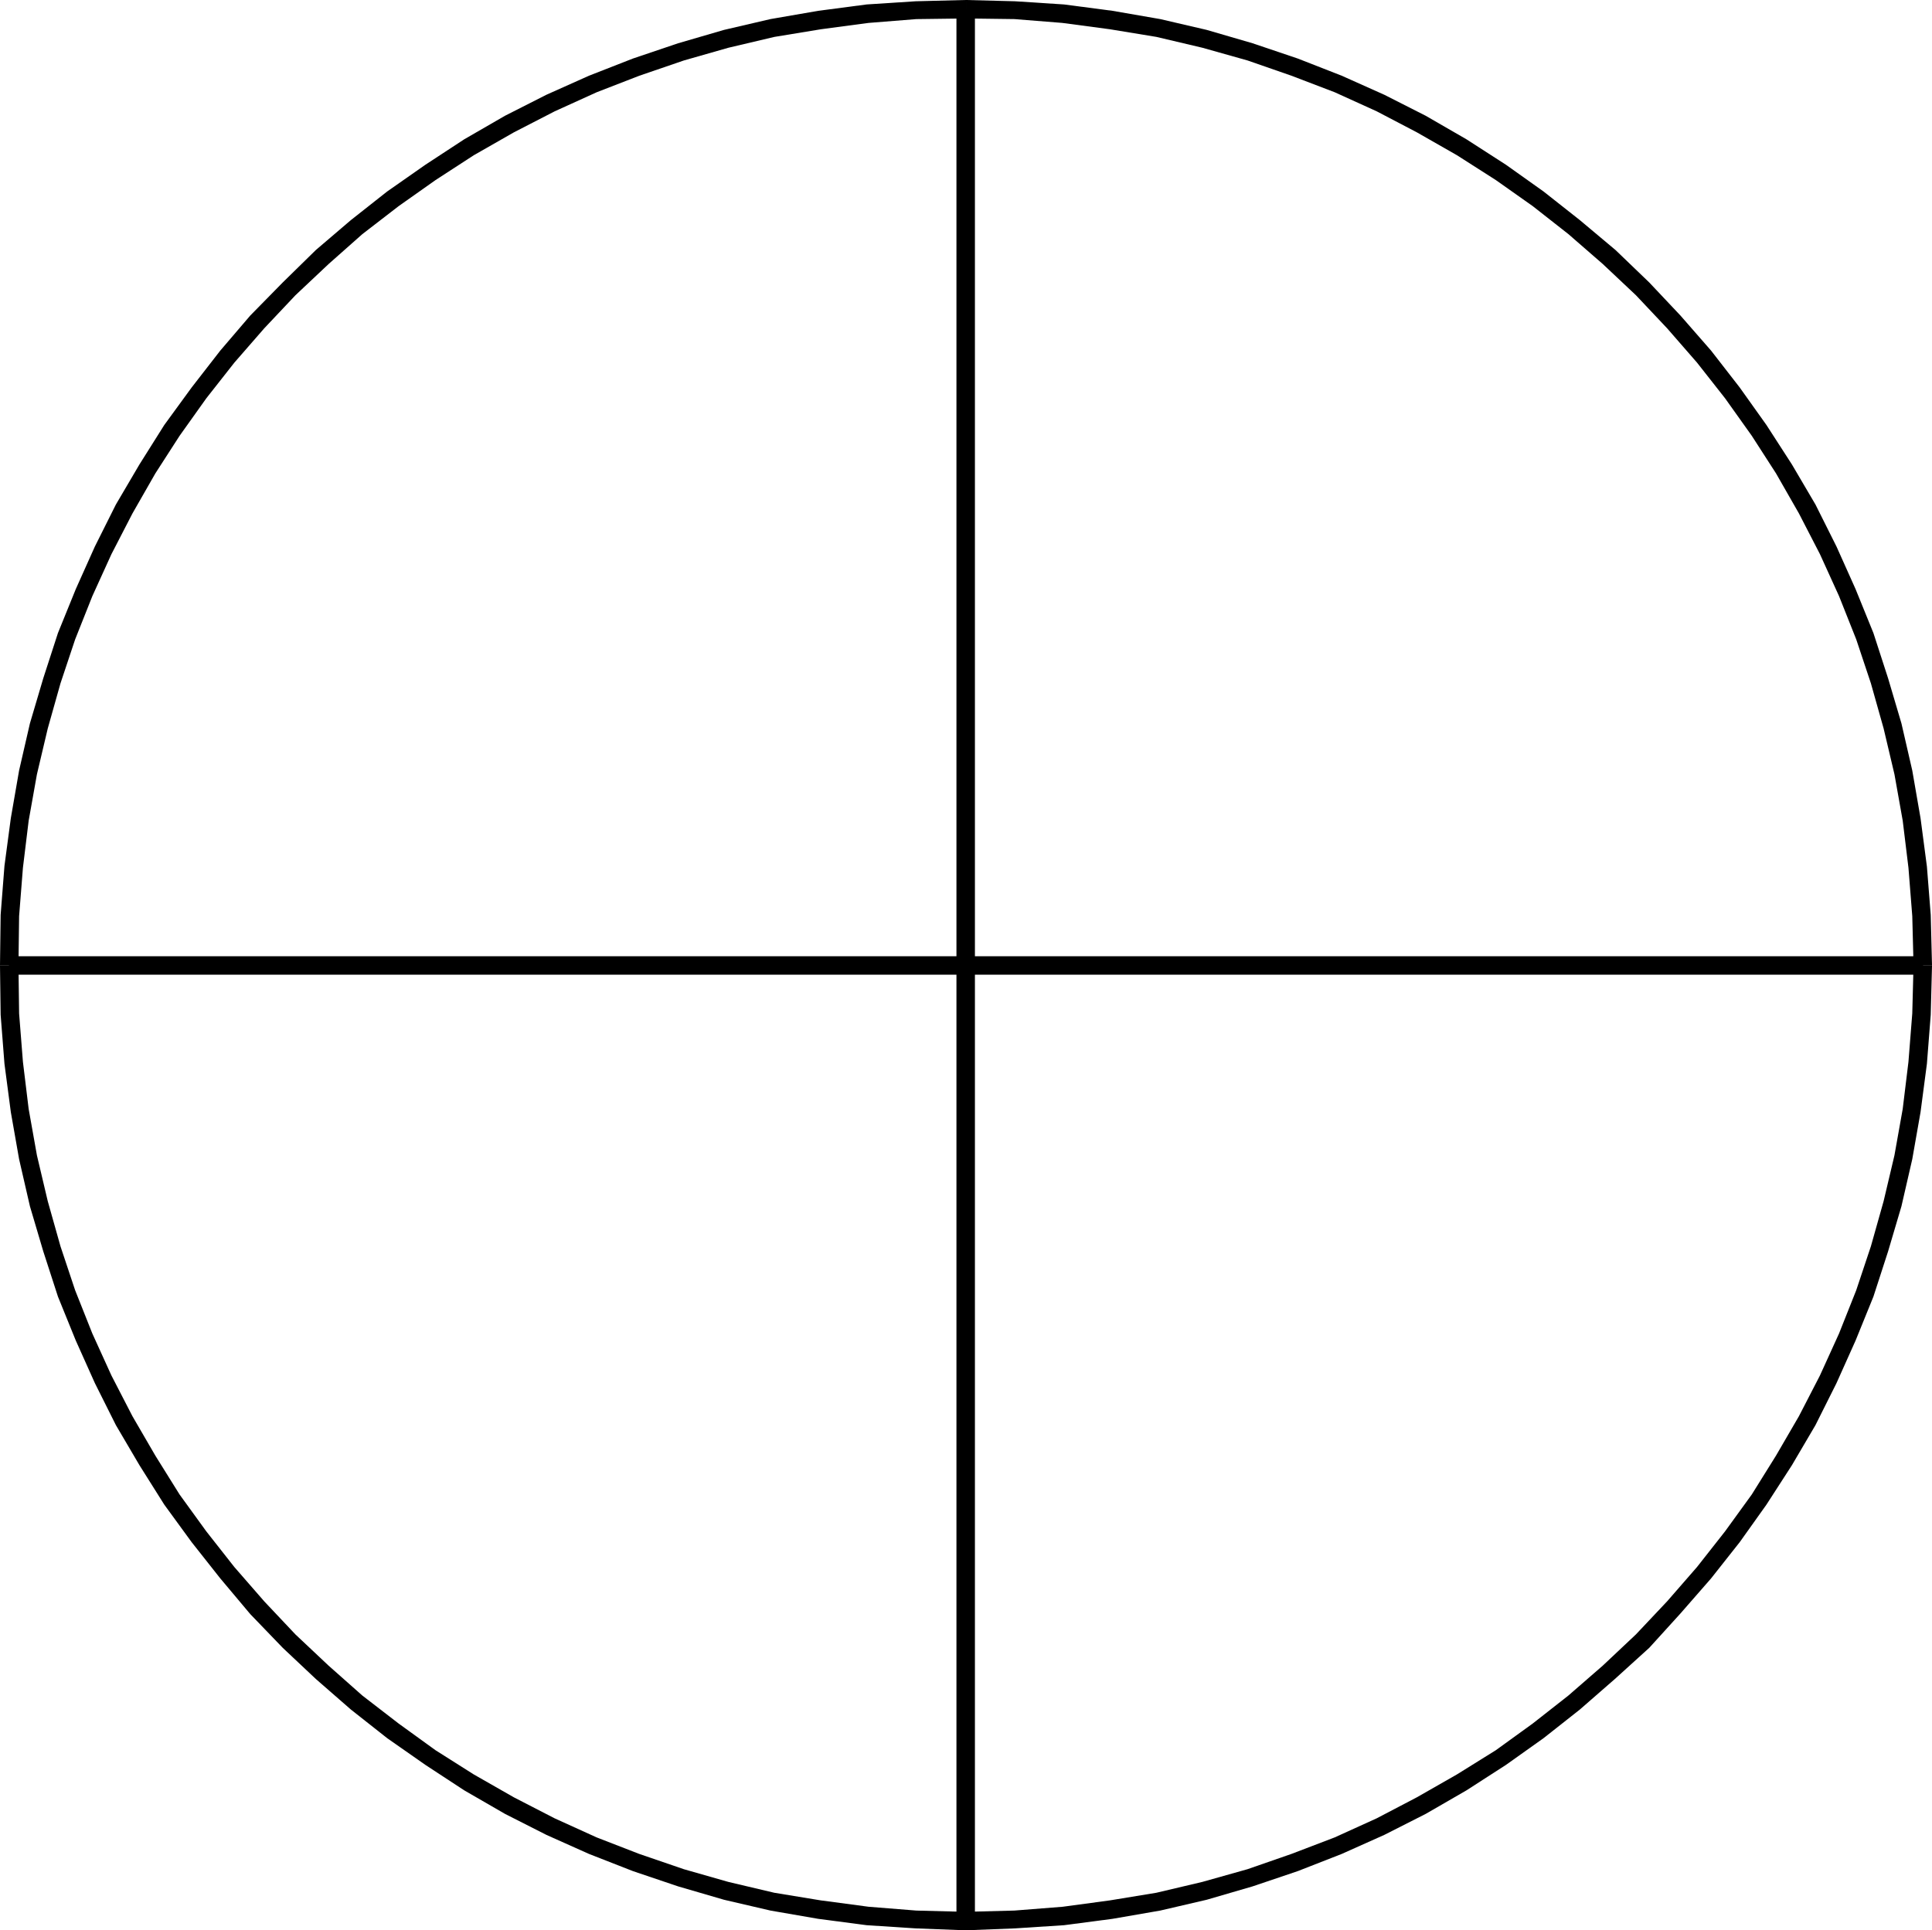
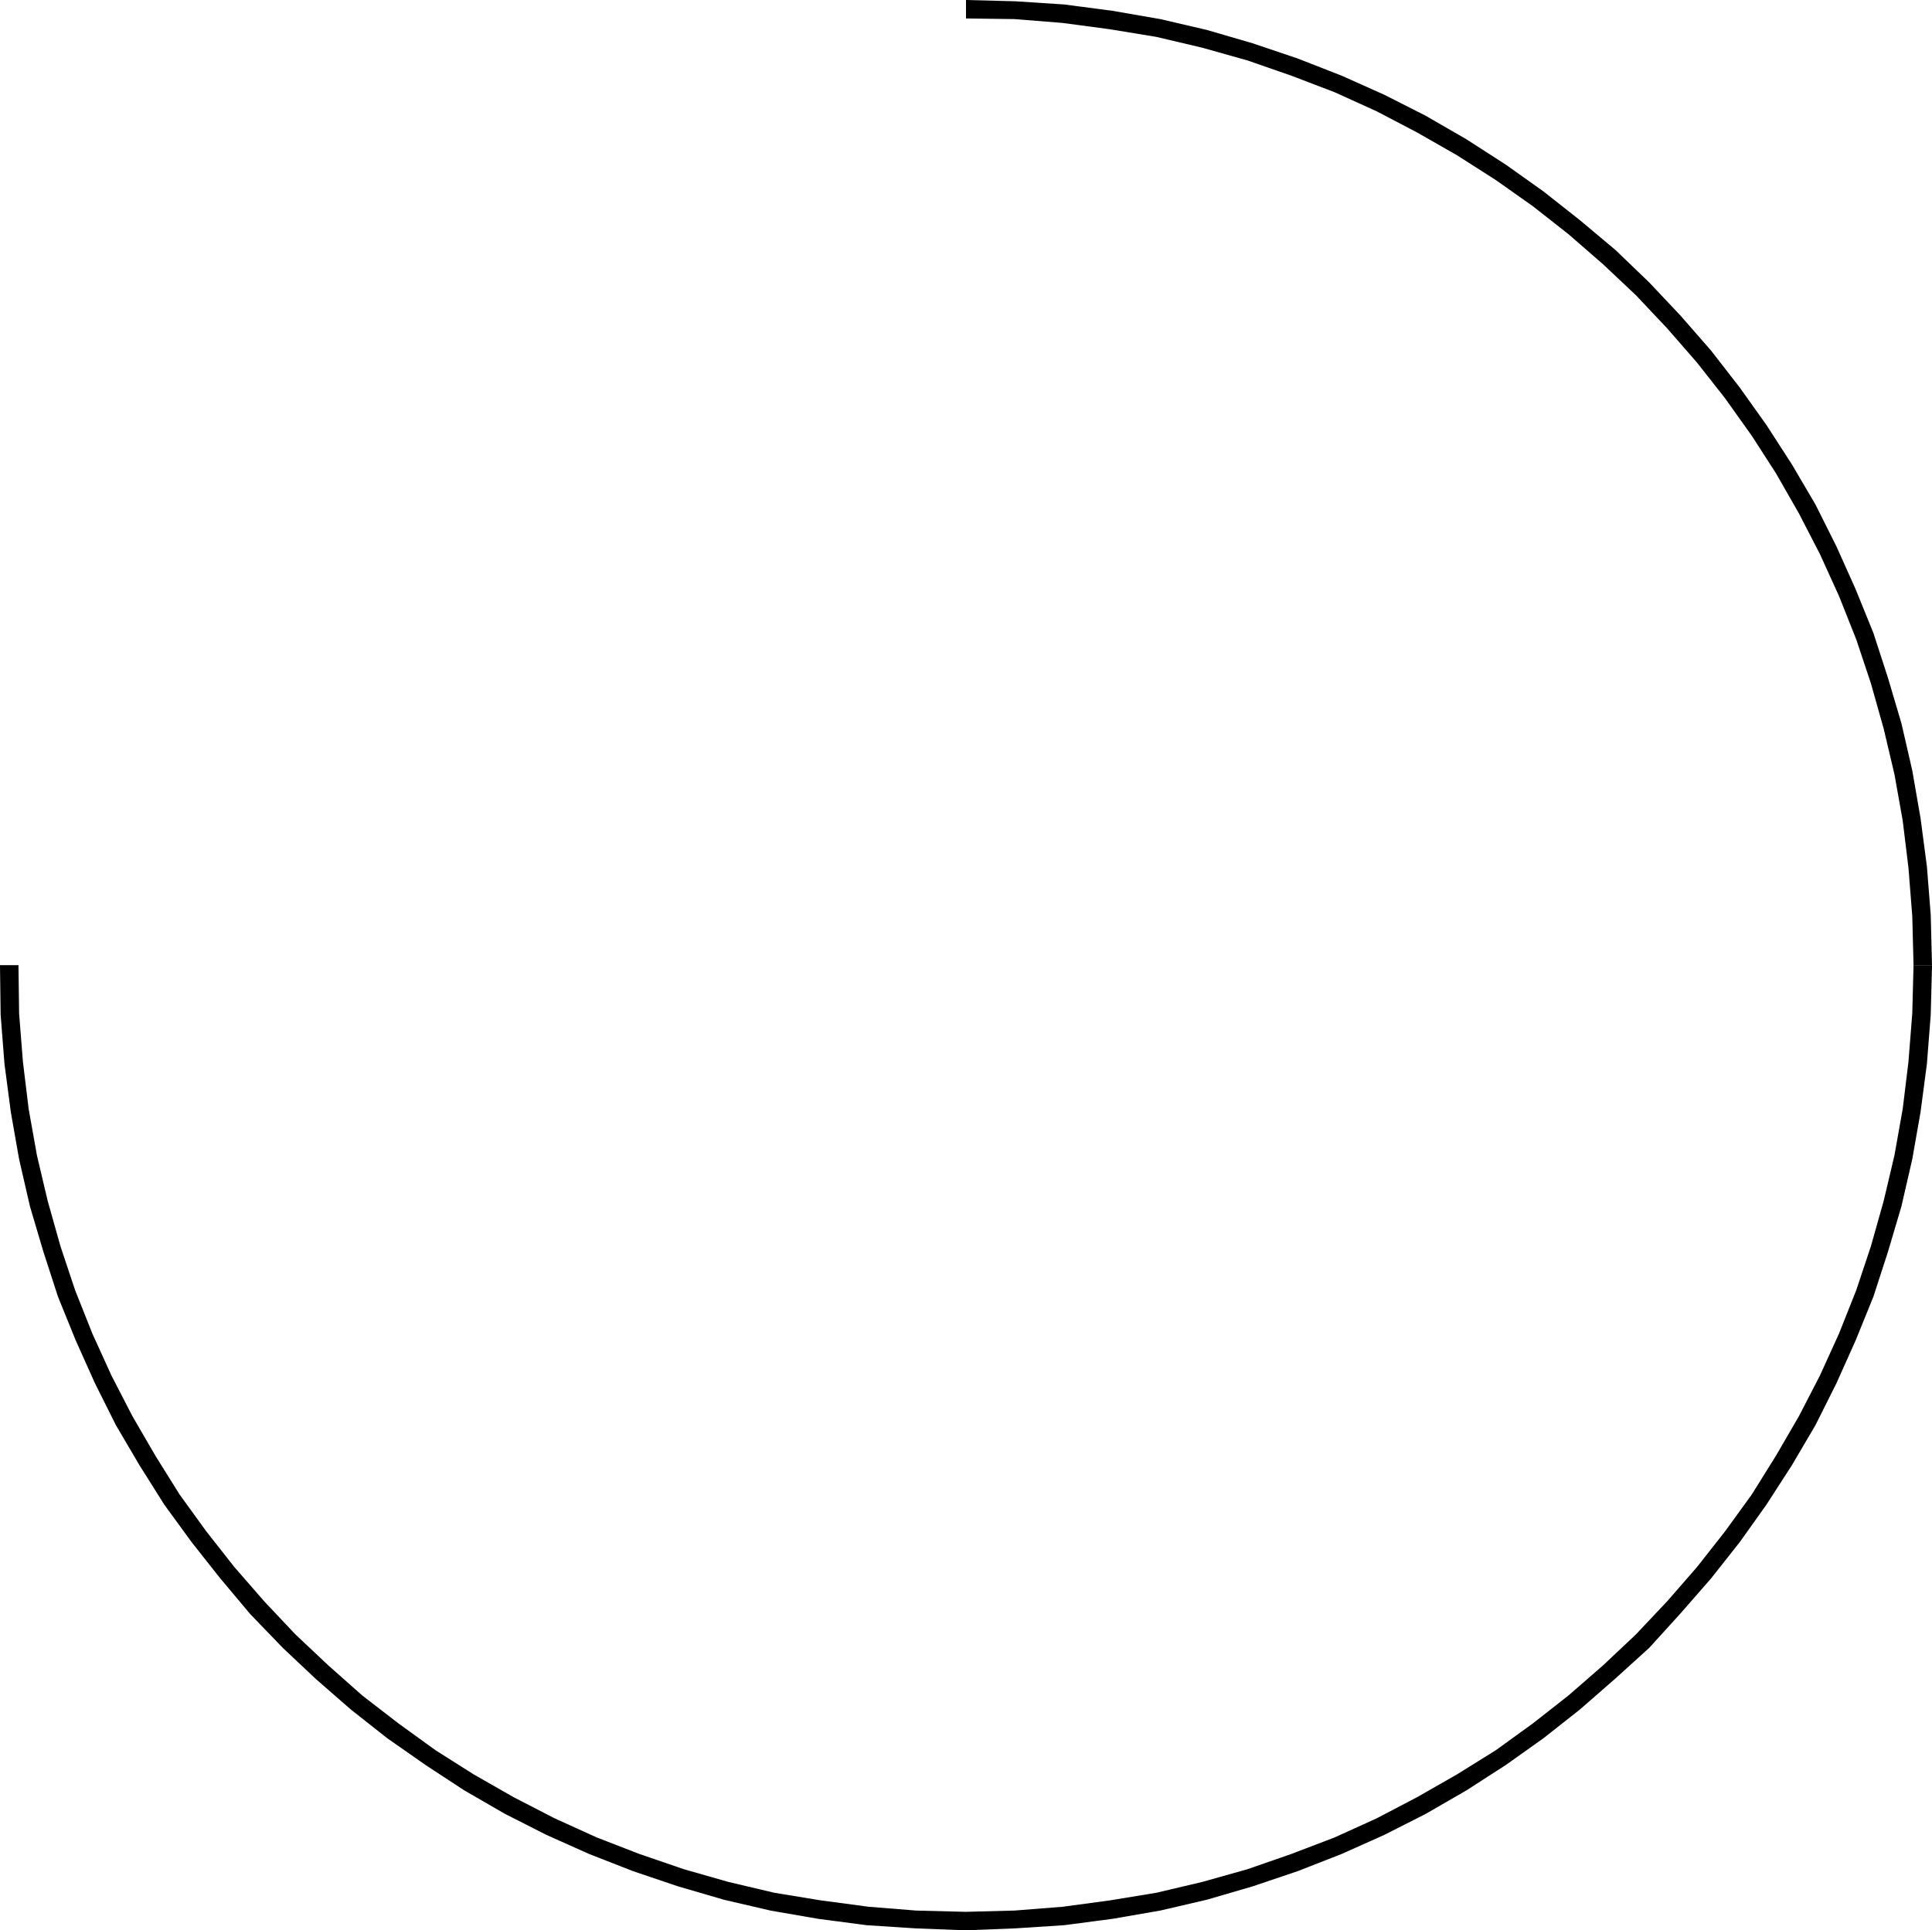
<svg xmlns="http://www.w3.org/2000/svg" xmlns:ns1="http://sodipodi.sourceforge.net/DTD/sodipodi-0.dtd" xmlns:ns2="http://www.inkscape.org/namespaces/inkscape" version="1.0" width="129.766mm" height="129.682mm" id="svg6" ns1:docname="Large Hospital.wmf">
  <ns1:namedview id="namedview6" pagecolor="#ffffff" bordercolor="#000000" borderopacity="0.25" ns2:showpageshadow="2" ns2:pageopacity="0.0" ns2:pagecheckerboard="0" ns2:deskcolor="#d1d1d1" ns2:document-units="mm" />
  <defs id="defs1">
    <pattern id="WMFhbasepattern" patternUnits="userSpaceOnUse" width="6" height="6" x="0" y="0" />
  </defs>
  <path style="fill:#000000;fill-opacity:1;fill-rule:evenodd;stroke:none" d="m 245.228,490.135 v 0 l 12.447,-0.485 12.447,-0.808 12.286,-1.615 12.124,-2.1 11.801,-2.746 11.639,-3.393 11.477,-3.877 11.154,-4.362 10.831,-4.846 10.507,-5.331 10.346,-5.977 10.022,-6.462 9.538,-6.785 9.214,-7.27 8.891,-7.754 8.729,-7.916 7.921,-8.724 7.759,-8.885 7.274,-9.208 6.789,-9.531 6.466,-10.016 5.981,-10.178 5.335,-10.662 4.85,-10.824 4.526,-11.147 3.718,-11.47 3.395,-11.47 2.748,-11.955 2.101,-11.955 1.617,-12.278 0.97,-12.439 0.323,-12.439 v -0.162 h -4.688 v 0 l -0.323,12.278 -0.97,12.278 -1.455,11.955 -2.101,11.793 -2.748,11.631 -3.233,11.47 -3.718,11.147 -4.365,10.985 -4.85,10.662 -5.335,10.339 -5.82,10.016 -6.143,9.854 -6.789,9.37 -7.113,9.047 -7.598,8.724 -7.921,8.4 -8.406,7.916 -8.729,7.593 -9.053,7.108 -9.376,6.785 -9.861,6.139 -10.184,5.816 -10.184,5.331 -10.669,4.846 -10.992,4.2 -11.154,3.877 -11.477,3.231 -11.639,2.746 -11.801,1.939 -11.962,1.615 -12.286,0.969 -12.447,0.323 h 0.162 z" id="path1" />
  <path style="fill:#000000;fill-opacity:1;fill-rule:evenodd;stroke:none" d="m 490.455,245.068 v 0 l -0.323,-12.762 -0.97,-12.278 -1.617,-12.278 -2.101,-12.116 -2.748,-11.955 -3.395,-11.47 -3.718,-11.47 -4.526,-11.147 -4.85,-10.824 -5.335,-10.662 -5.981,-10.178 -6.466,-10.016 -6.789,-9.531 -7.274,-9.37 -7.759,-8.885 -7.921,-8.4 -8.568,-8.239 -9.053,-7.593 -9.214,-7.27 -9.538,-6.785 L 372.287,35.379 361.941,29.402 351.434,24.071 340.603,19.224 329.449,14.862 317.972,10.985 306.333,7.593 294.532,4.846 282.408,2.746 270.122,1.131 257.675,0.323 245.228,0 v 0 4.685 h -0.162 l 12.447,0.162 12.124,0.969 12.124,1.615 11.801,1.939 11.639,2.746 11.477,3.231 11.154,3.877 10.992,4.2 10.669,4.846 10.184,5.331 10.184,5.816 9.861,6.3 9.376,6.623 9.053,7.108 8.729,7.593 8.406,7.916 7.921,8.4 7.598,8.724 7.113,9.047 6.789,9.531 6.143,9.531 5.82,10.178 5.335,10.339 4.85,10.662 4.365,10.985 3.718,11.147 3.233,11.47 2.748,11.631 2.101,11.793 1.455,11.955 0.97,12.278 0.323,12.601 v -0.162 z" id="path2" />
-   <path style="fill:#000000;fill-opacity:1;fill-rule:evenodd;stroke:none" d="m 245.228,0 h -0.162 l -12.609,0.323 -12.447,0.808 -12.286,1.615 -12.124,2.1 -11.801,2.746 -11.639,3.392 -11.477,3.877 -11.154,4.362 -10.831,4.846 -10.507,5.331 -10.346,5.977 -9.861,6.462 -9.699,6.785 -9.214,7.27 -8.891,7.593 -8.406,8.239 -8.244,8.4 -7.598,8.885 -7.274,9.37 -6.951,9.531 -6.304,10.016 -5.981,10.178 -5.335,10.662 -4.85,10.824 -4.526,11.147 -3.718,11.47 -3.395,11.47 -2.748,11.955 -2.101,12.116 L 1.132,219.866 0.162,232.305 0,245.068 v 0 h 4.688 v 0.162 l 0.162,-12.601 0.97,-12.278 1.455,-11.955 2.101,-11.793 2.748,-11.631 3.233,-11.47 3.718,-11.147 4.365,-10.985 4.85,-10.662 5.335,-10.339 5.82,-10.178 6.143,-9.531 6.789,-9.531 7.113,-9.047 7.598,-8.724 7.921,-8.4 8.406,-7.916 8.568,-7.593 9.214,-7.108 9.376,-6.623 9.699,-6.3 10.184,-5.816 10.346,-5.331 10.669,-4.846 10.831,-4.2 11.316,-3.877 11.316,-3.231 11.639,-2.746 11.801,-1.939 12.124,-1.615 12.124,-0.969 12.609,-0.162 v 0 z" id="path3" />
  <path style="fill:#000000;fill-opacity:1;fill-rule:evenodd;stroke:none" d="m 0,245.068 v 0.162 l 0.162,12.439 0.97,12.439 1.617,12.278 2.101,11.955 2.748,11.955 3.395,11.47 3.718,11.47 4.526,11.147 4.85,10.824 5.335,10.662 5.981,10.178 6.304,10.016 6.951,9.531 7.274,9.208 7.598,9.047 8.244,8.562 8.406,7.916 8.891,7.754 9.214,7.27 9.699,6.785 9.861,6.462 10.346,5.977 10.507,5.331 10.831,4.846 11.154,4.362 11.477,3.877 11.639,3.393 11.801,2.746 12.124,2.1 12.286,1.615 12.447,0.808 12.609,0.485 h 0.162 v -4.685 0 l -12.609,-0.323 -12.124,-0.969 -12.124,-1.615 -11.801,-1.939 -11.639,-2.746 -11.316,-3.231 -11.316,-3.877 -10.831,-4.2 -10.669,-4.846 -10.346,-5.331 -10.184,-5.816 -9.699,-6.139 -9.376,-6.785 -9.214,-7.108 -8.568,-7.593 -8.406,-7.916 -7.921,-8.4 -7.598,-8.724 -7.113,-9.047 -6.789,-9.37 -6.143,-9.854 L 33.624,359.605 28.289,349.266 23.44,338.604 19.075,327.619 15.357,316.472 12.124,305.002 9.376,293.37 7.274,281.577 5.82,269.623 4.85,257.345 4.688,245.068 v 0 z" id="path4" />
-   <path style="fill:#000000;fill-opacity:1;fill-rule:evenodd;stroke:none" d="M 242.803,2.262 V 487.712 h 4.688 V 2.262 Z" id="path5" />
-   <path style="fill:#000000;fill-opacity:1;fill-rule:evenodd;stroke:none" d="M 2.263,247.491 H 488.192 v -4.685 H 2.263 Z" id="path6" />
+   <path style="fill:#000000;fill-opacity:1;fill-rule:evenodd;stroke:none" d="M 2.263,247.491 H 488.192 H 2.263 Z" id="path6" />
</svg>